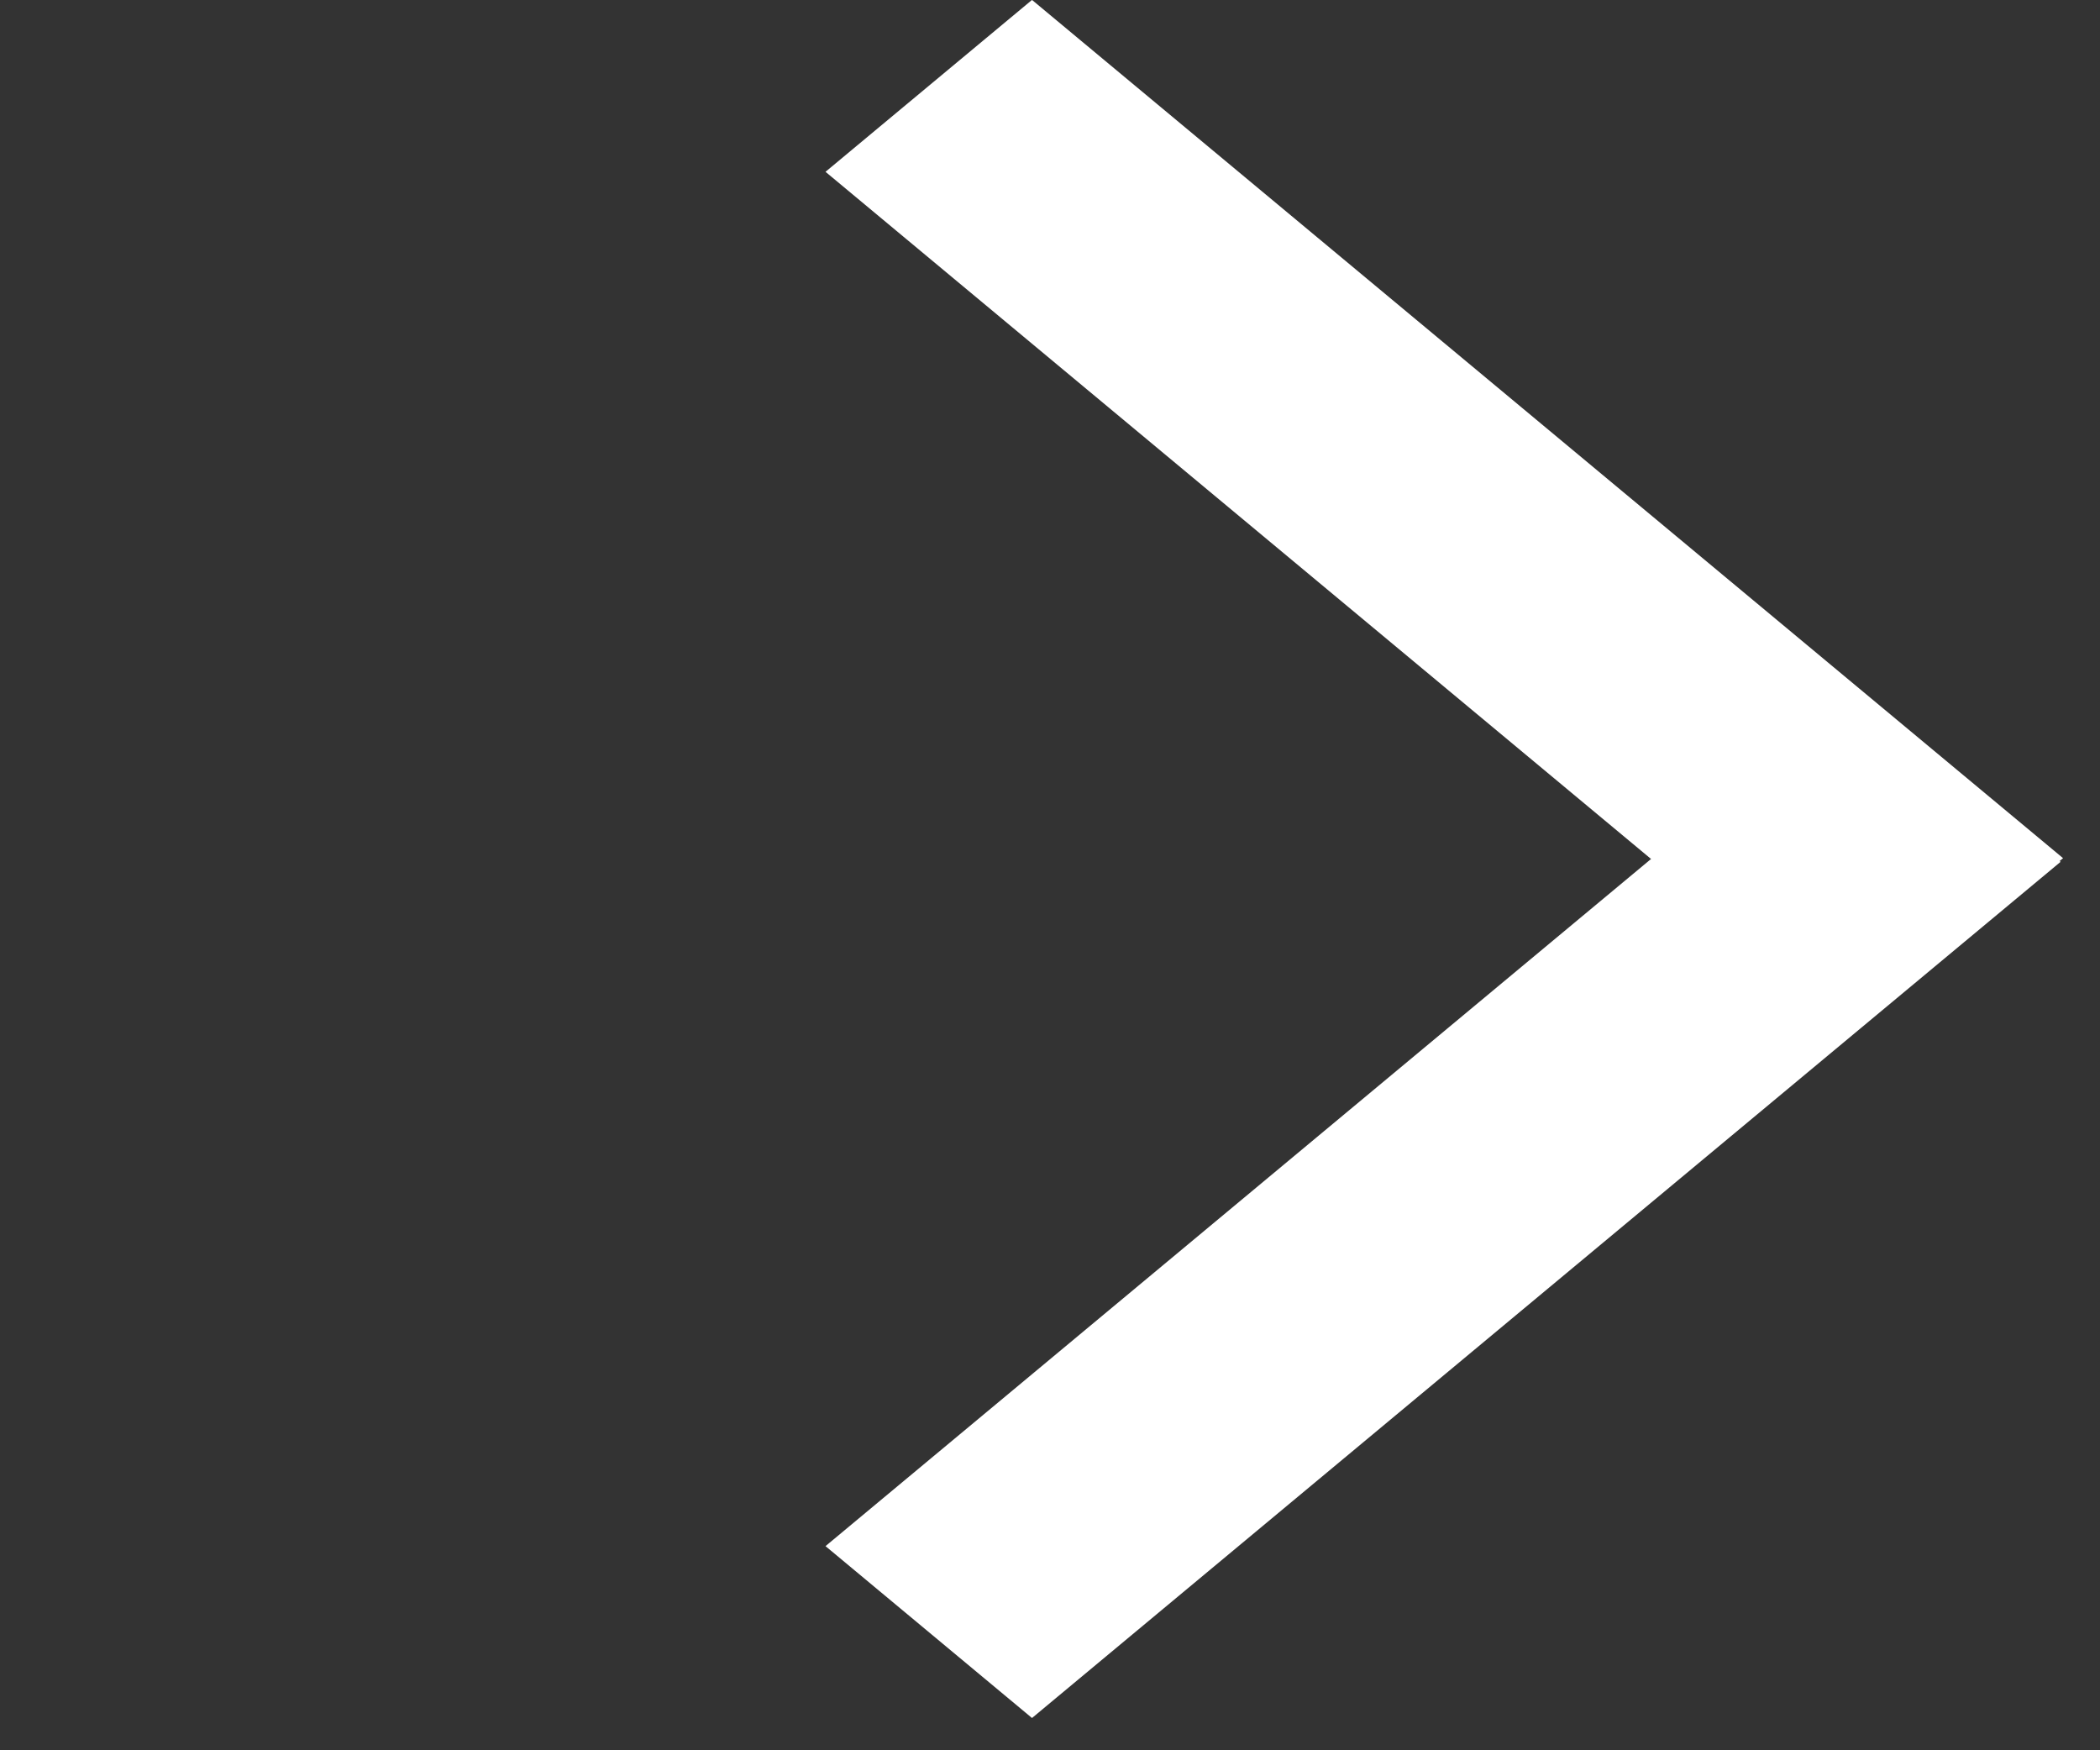
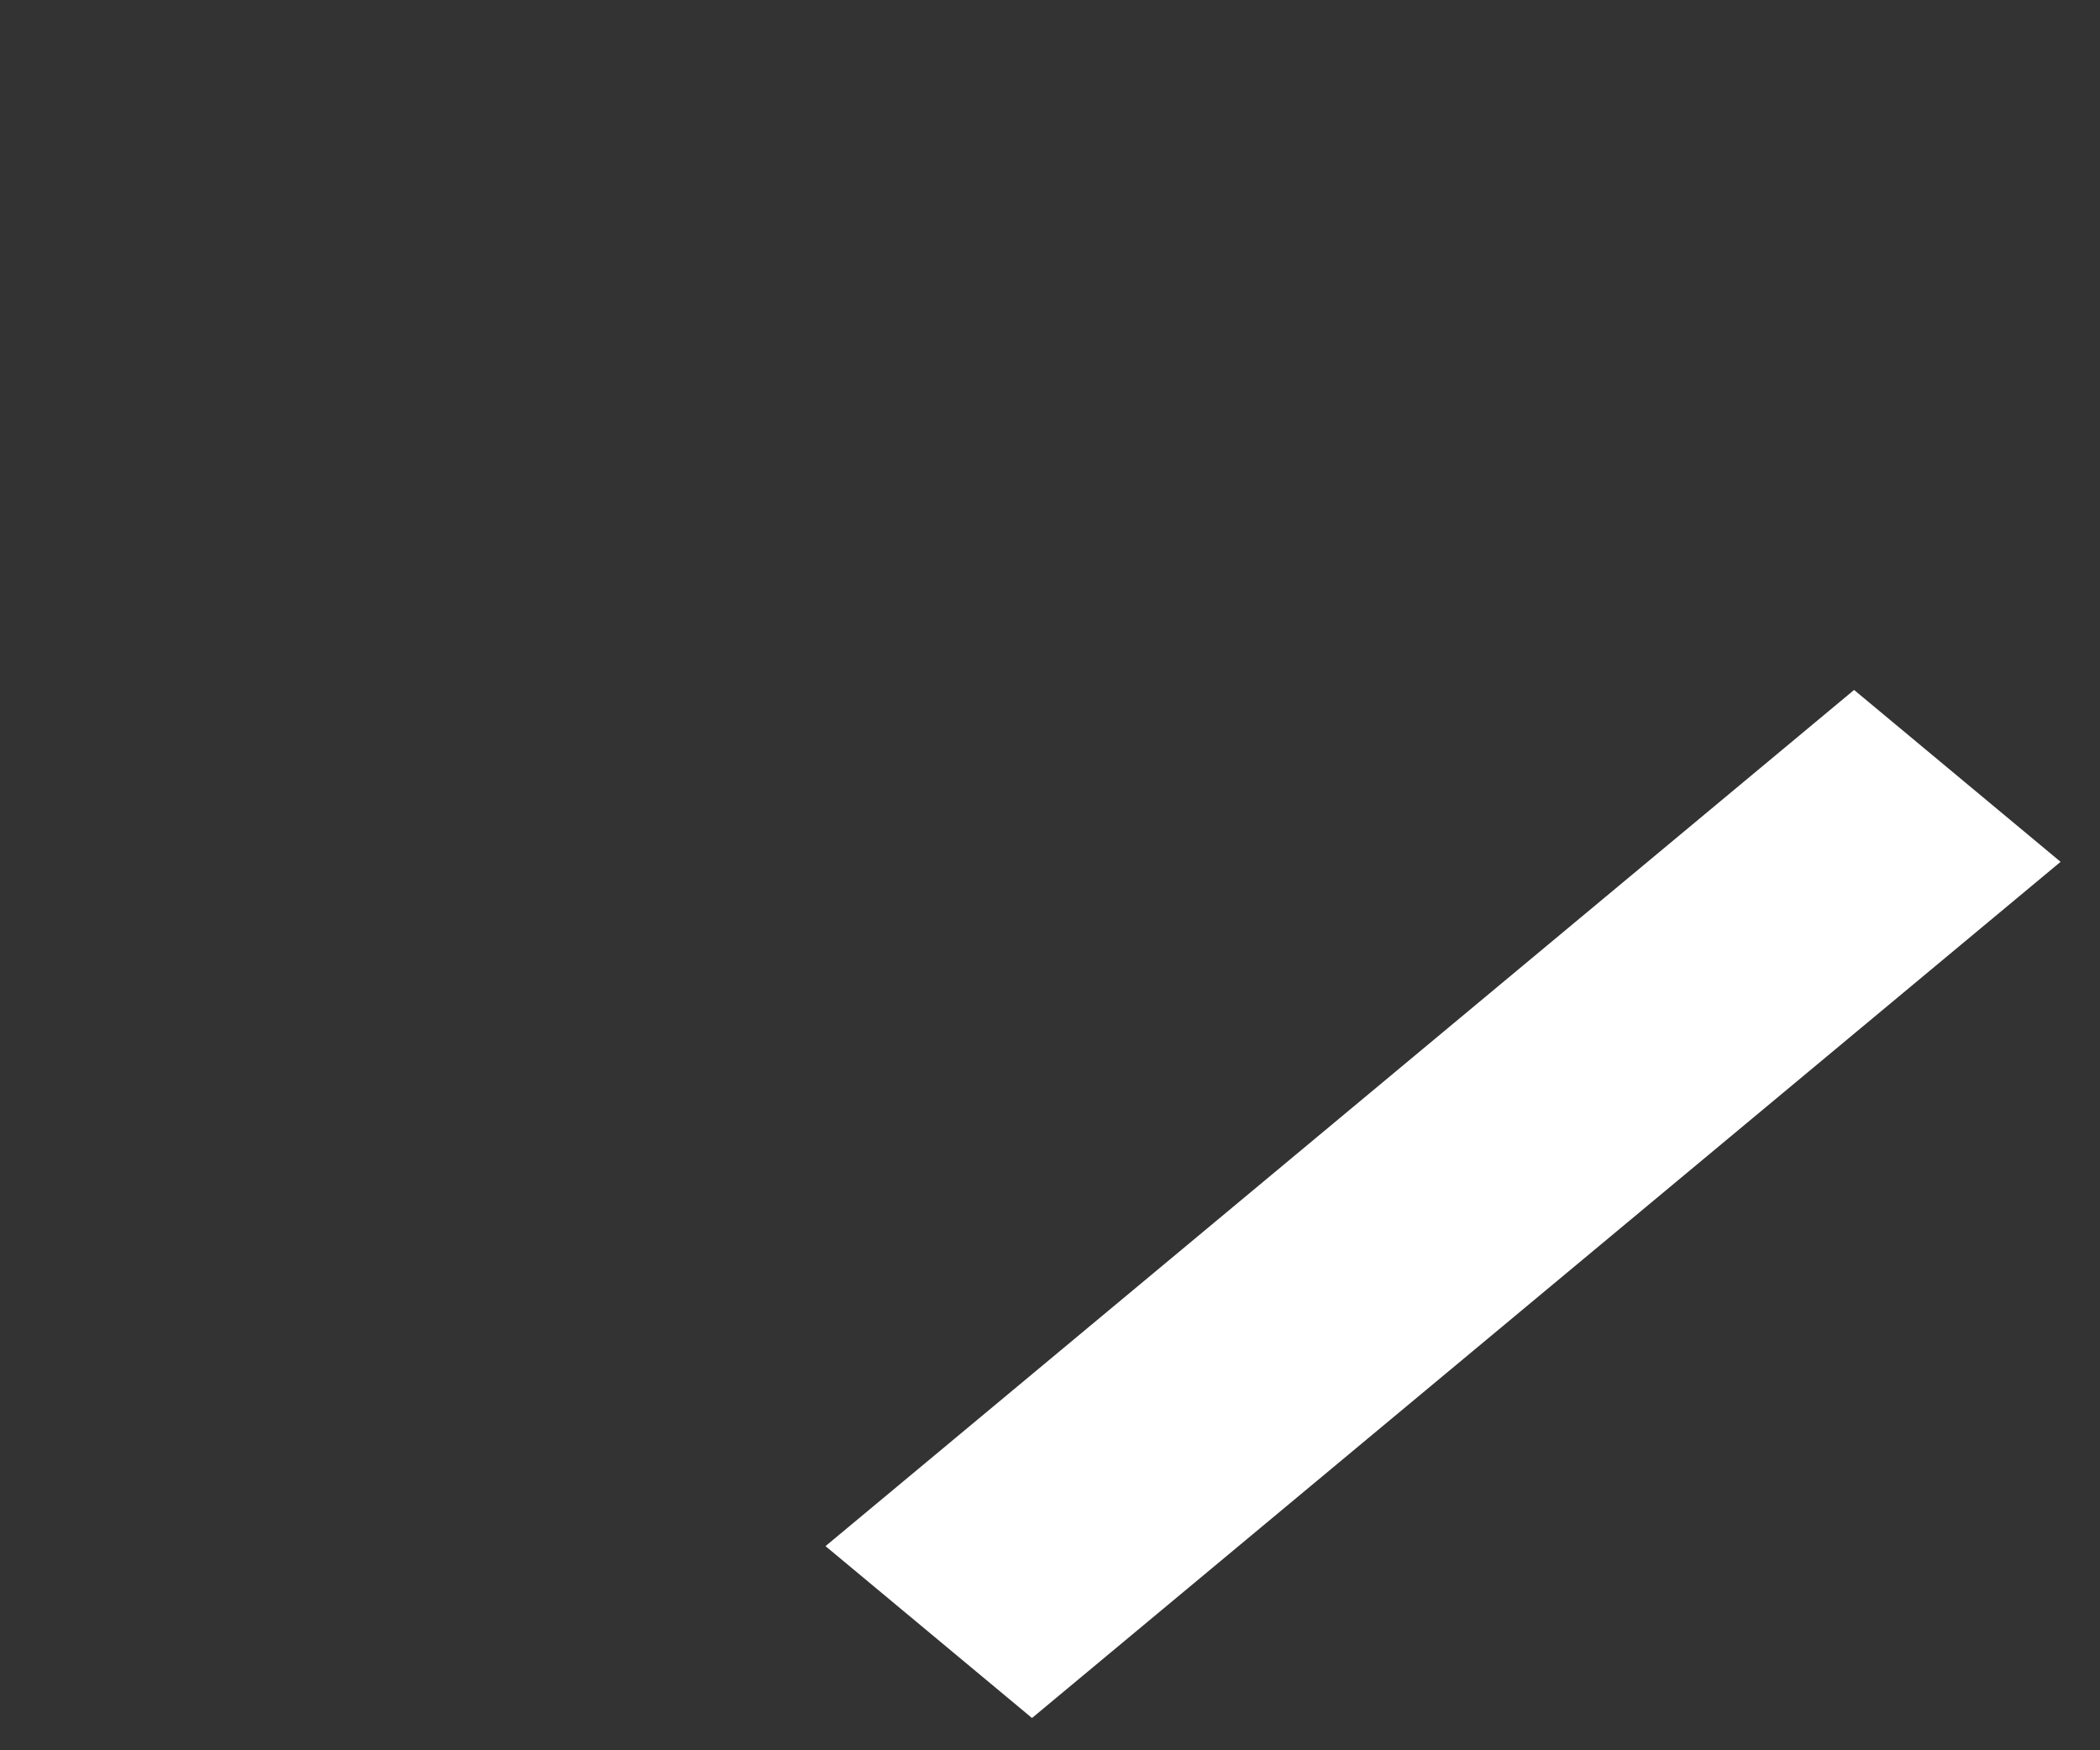
<svg xmlns="http://www.w3.org/2000/svg" width="30" height="25" viewBox="0 0 30 25" fill="none">
  <rect x="0" y="0" width="30" height="25" fill="#333333" stroke="none" />
-   <rect width="3.836" height="19.154" transform="matrix(0.769 -0.64 0.769 0.64 11.793 2.454)" fill="white" />
  <rect width="19.108" height="3.836" transform="matrix(0.769 -0.64 0.769 0.64 11.793 22.084)" fill="white" />
</svg>